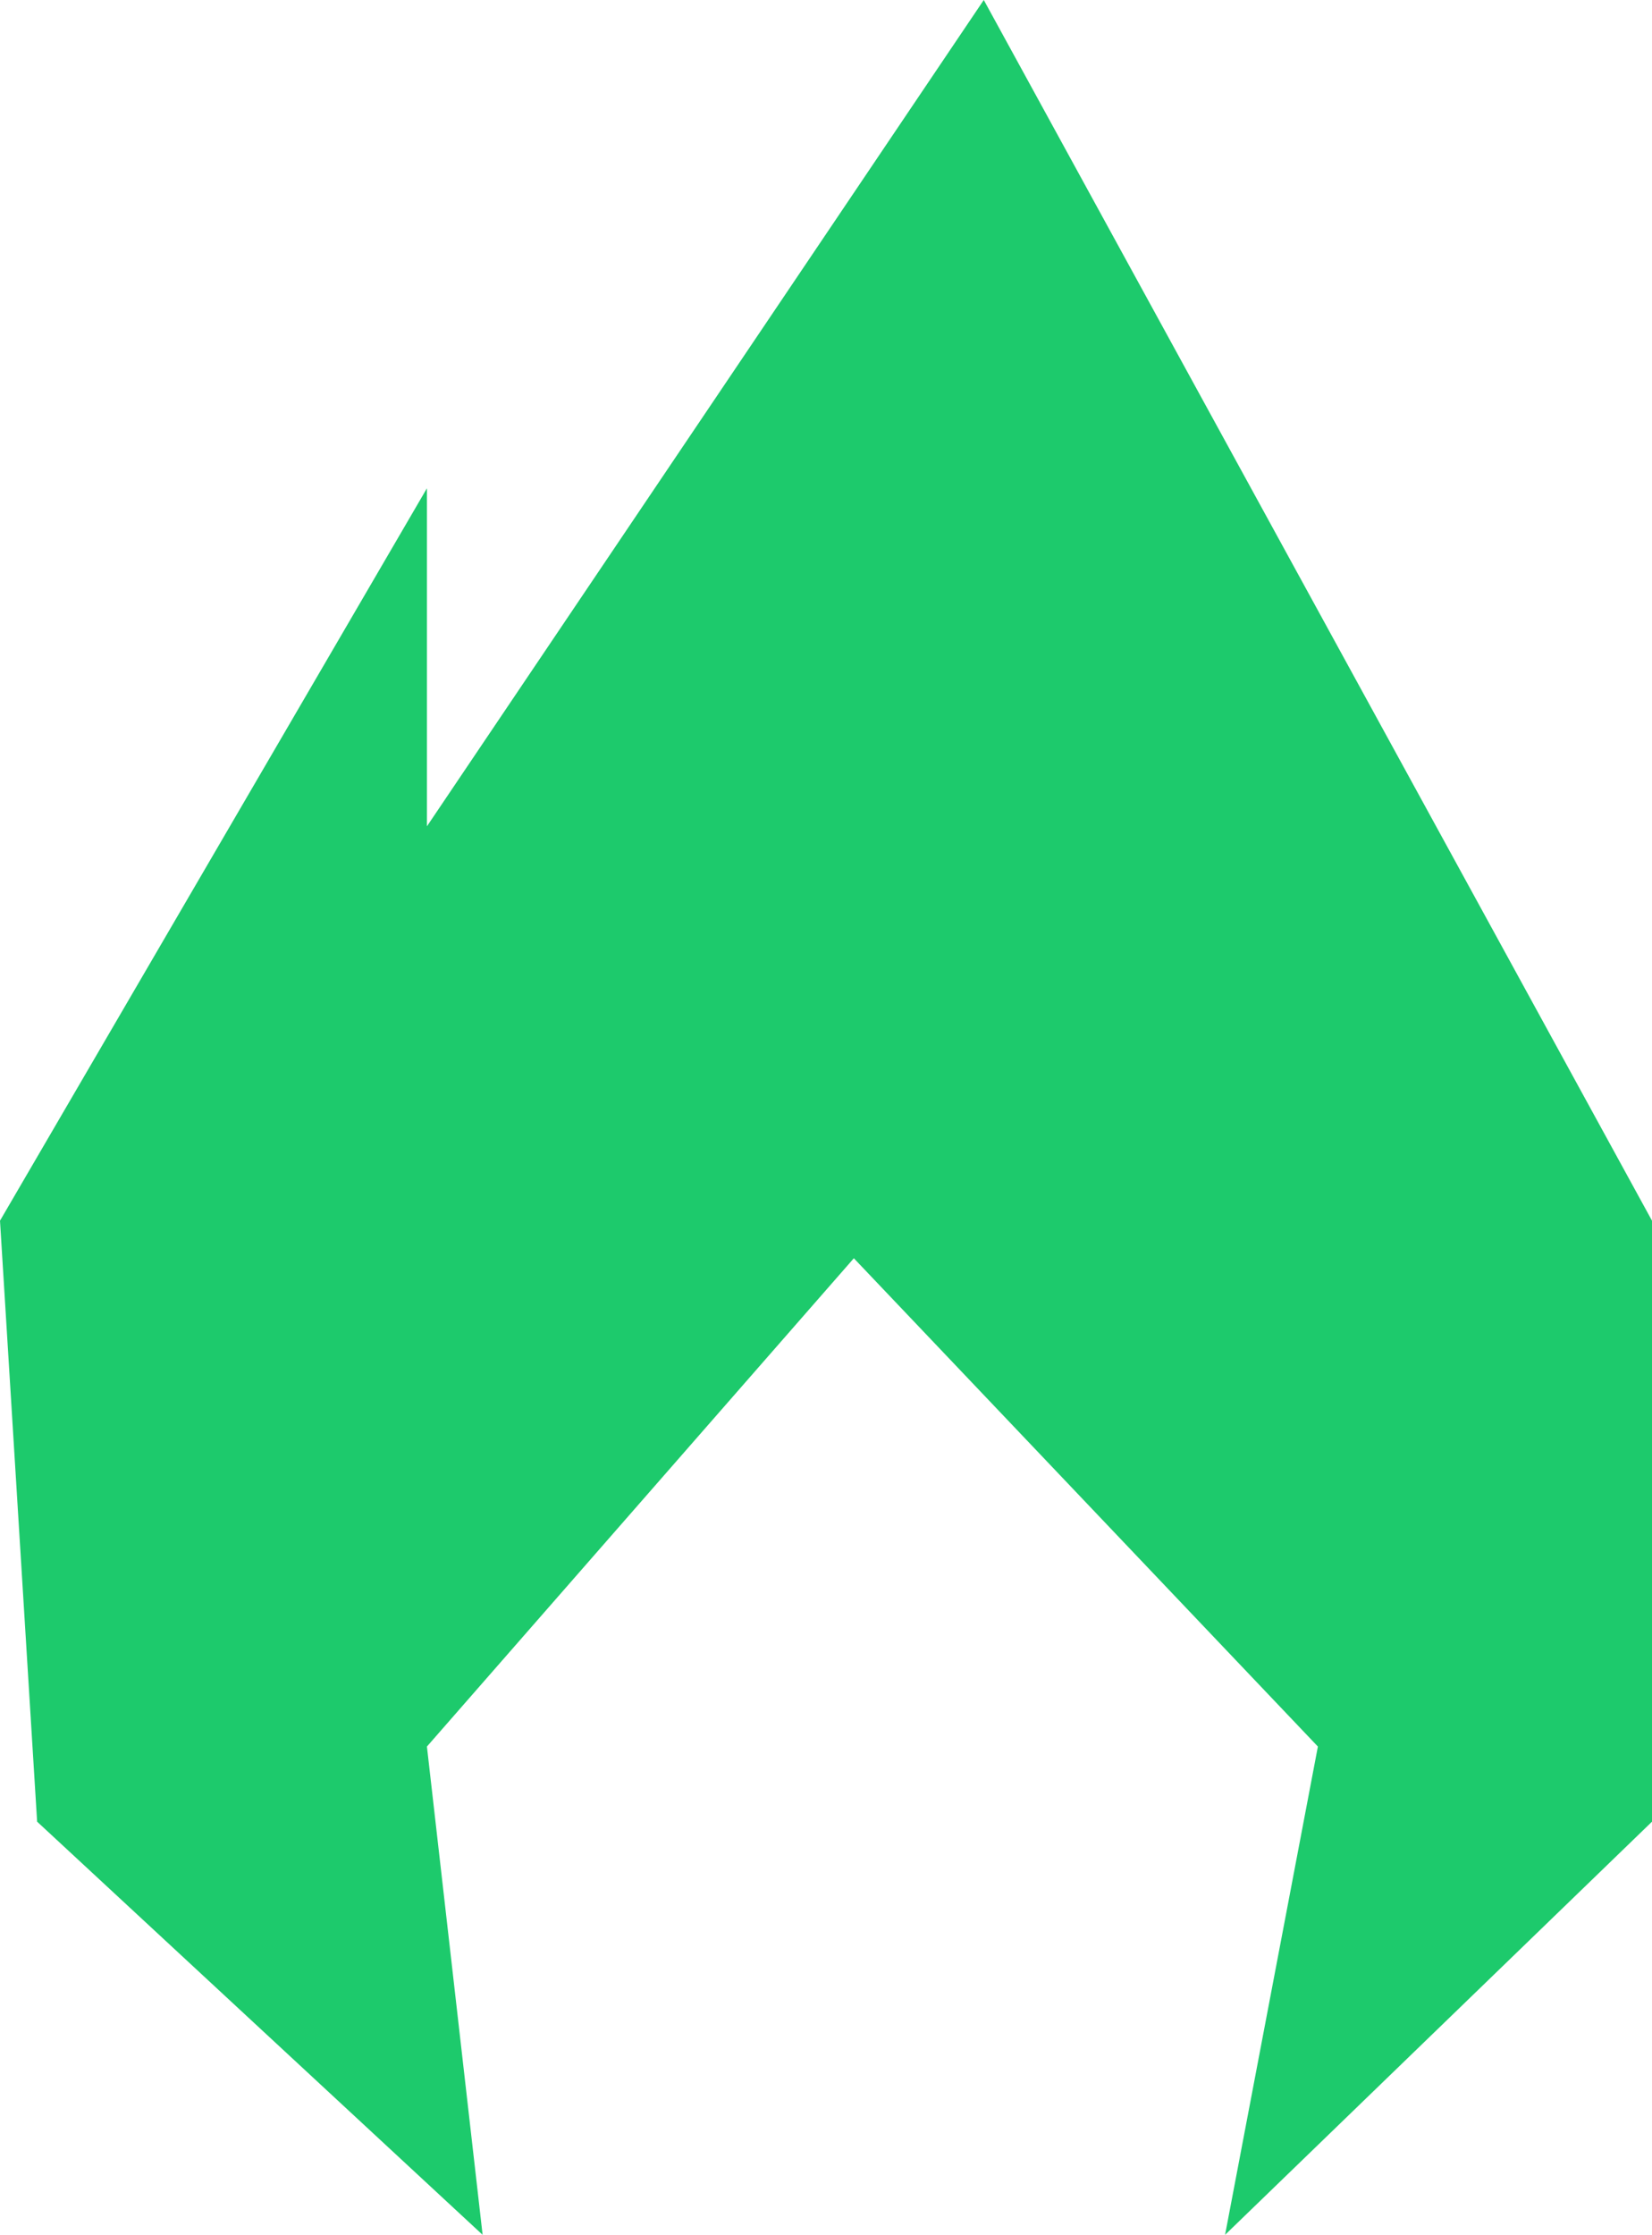
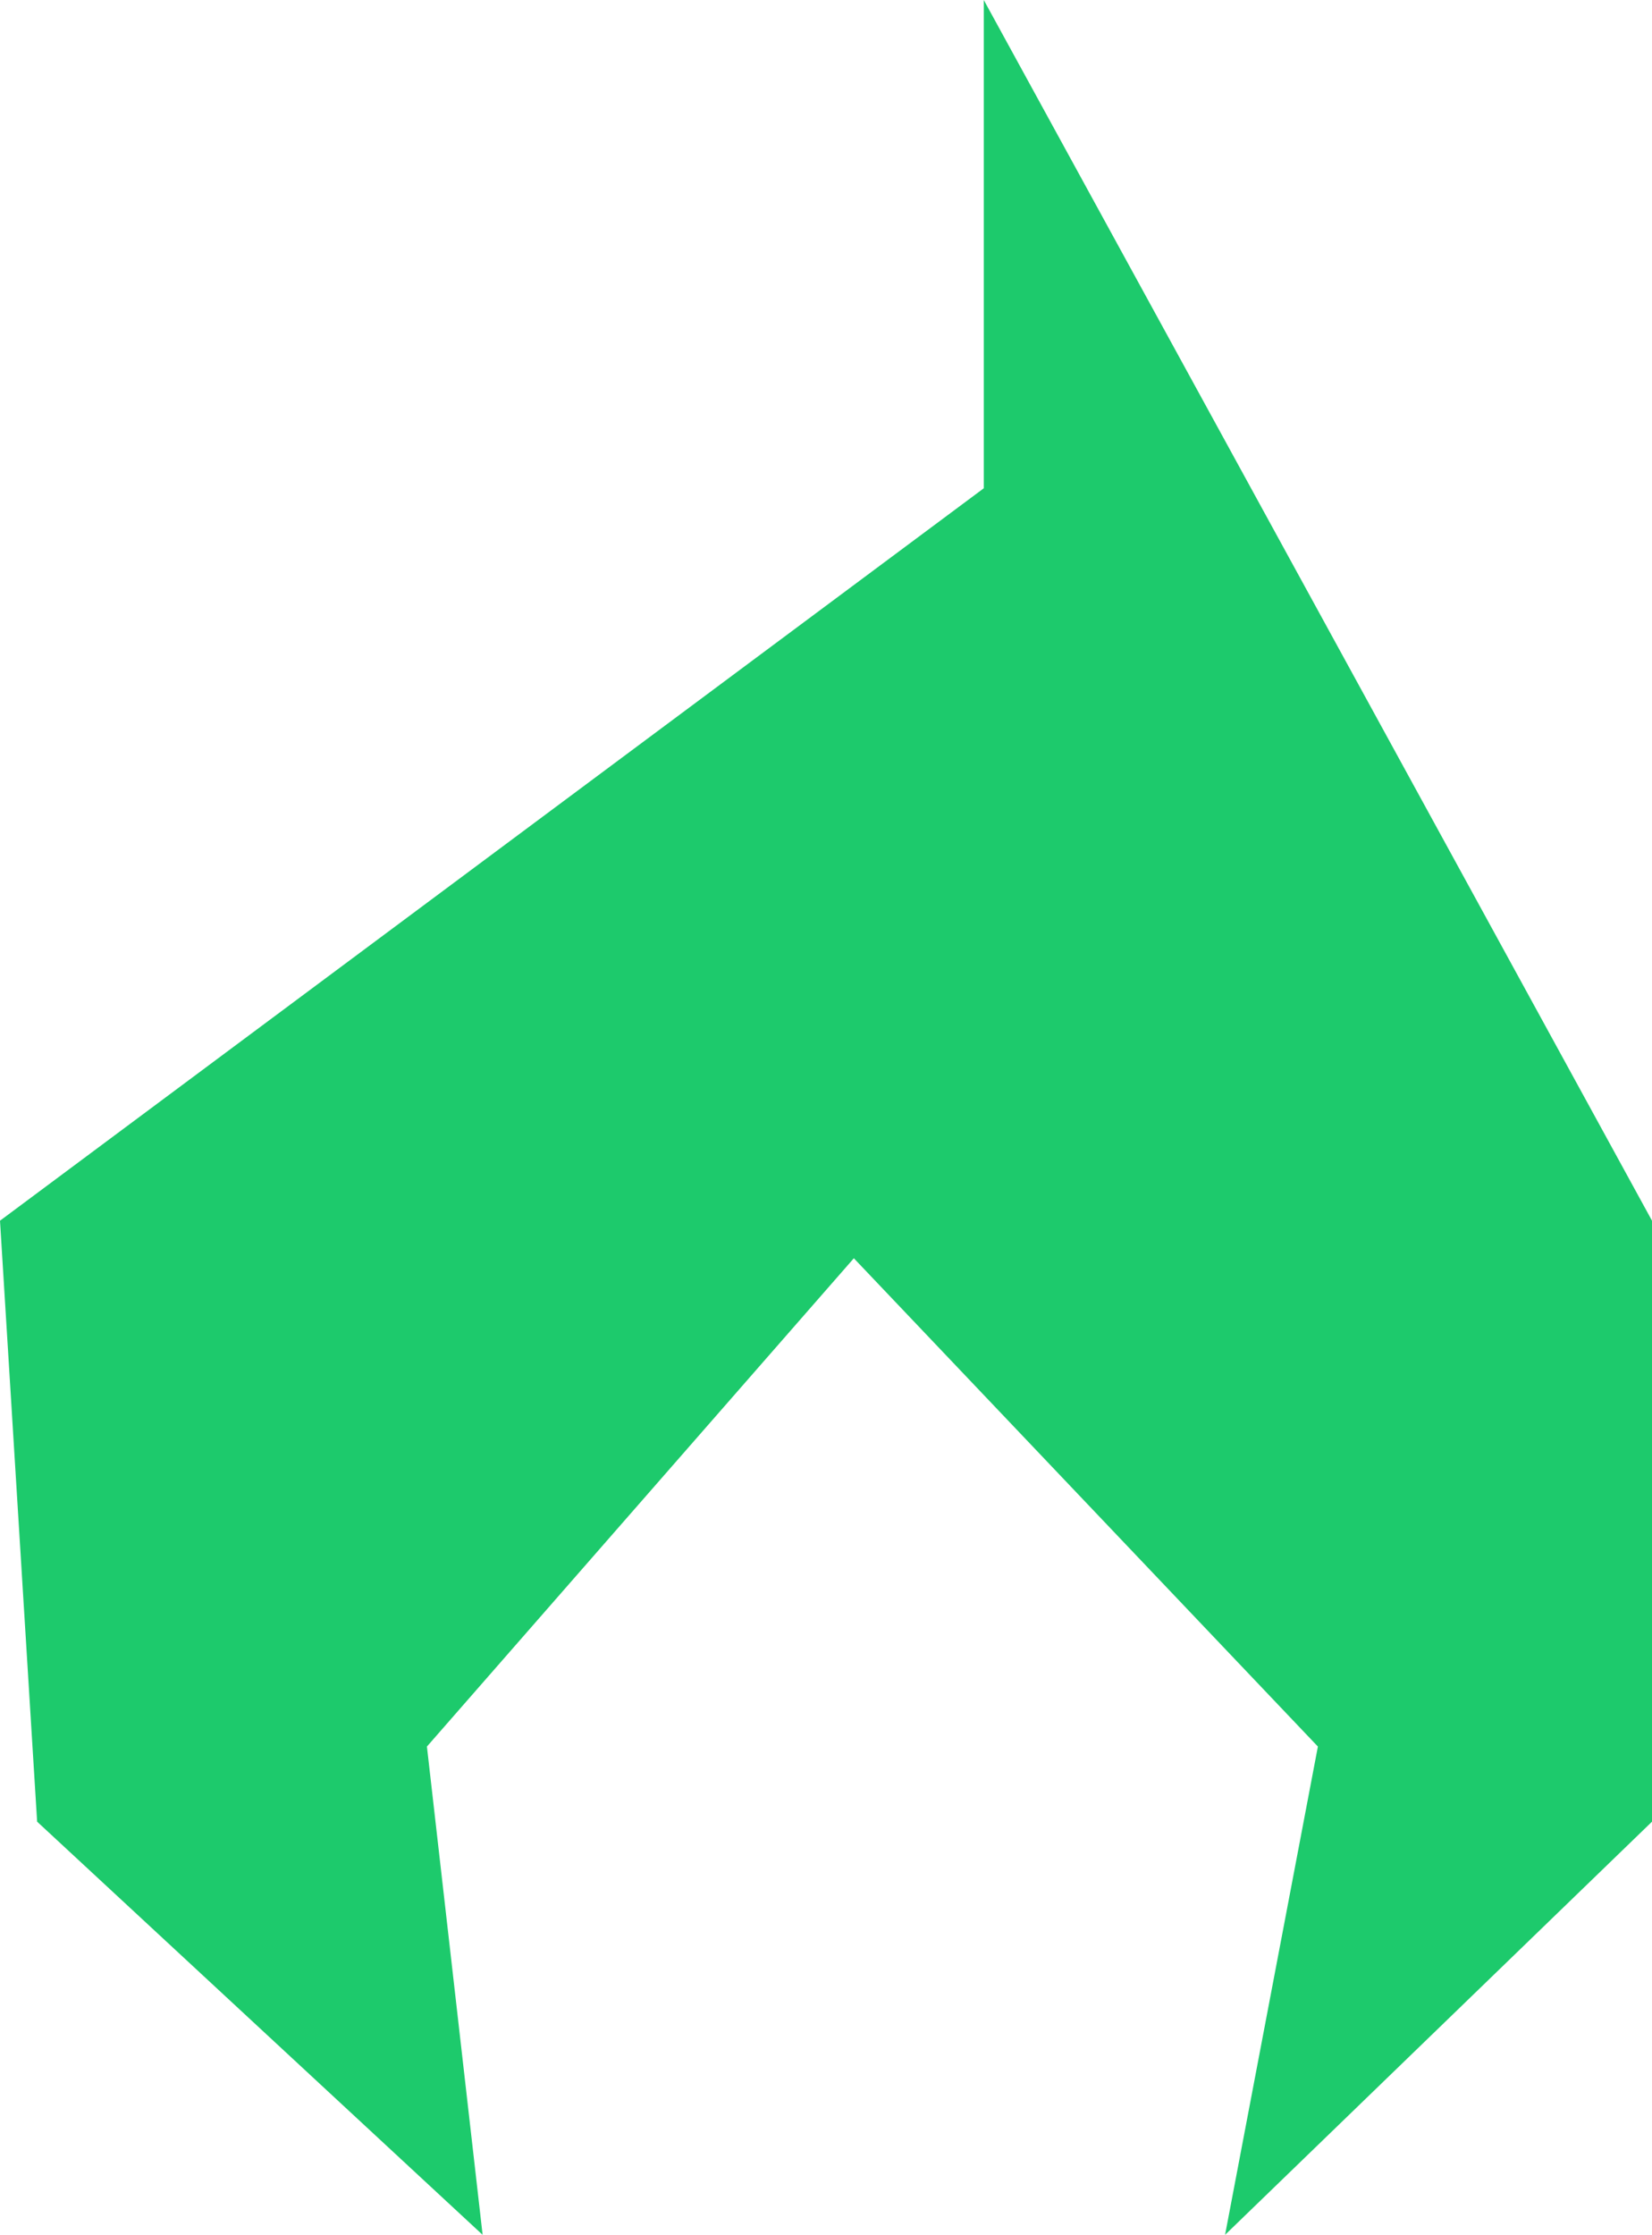
<svg xmlns="http://www.w3.org/2000/svg" width="241" height="326" viewBox="0 0 241 326" fill="none">
-   <path d="M5.416 265.731L70.405 326L62.281 254.773L124.562 183.546L192.259 254.773L178.719 326L241 265.731V178.067L143.517 0L62.281 120.537V71.227L0 178.067L5.416 265.731Z" fill="#1DCA6C" />
+   <path d="M5.416 265.731L70.405 326L62.281 254.773L124.562 183.546L192.259 254.773L178.719 326L241 265.731V178.067L143.517 0V71.227L0 178.067L5.416 265.731Z" fill="#1DCA6C" />
</svg>